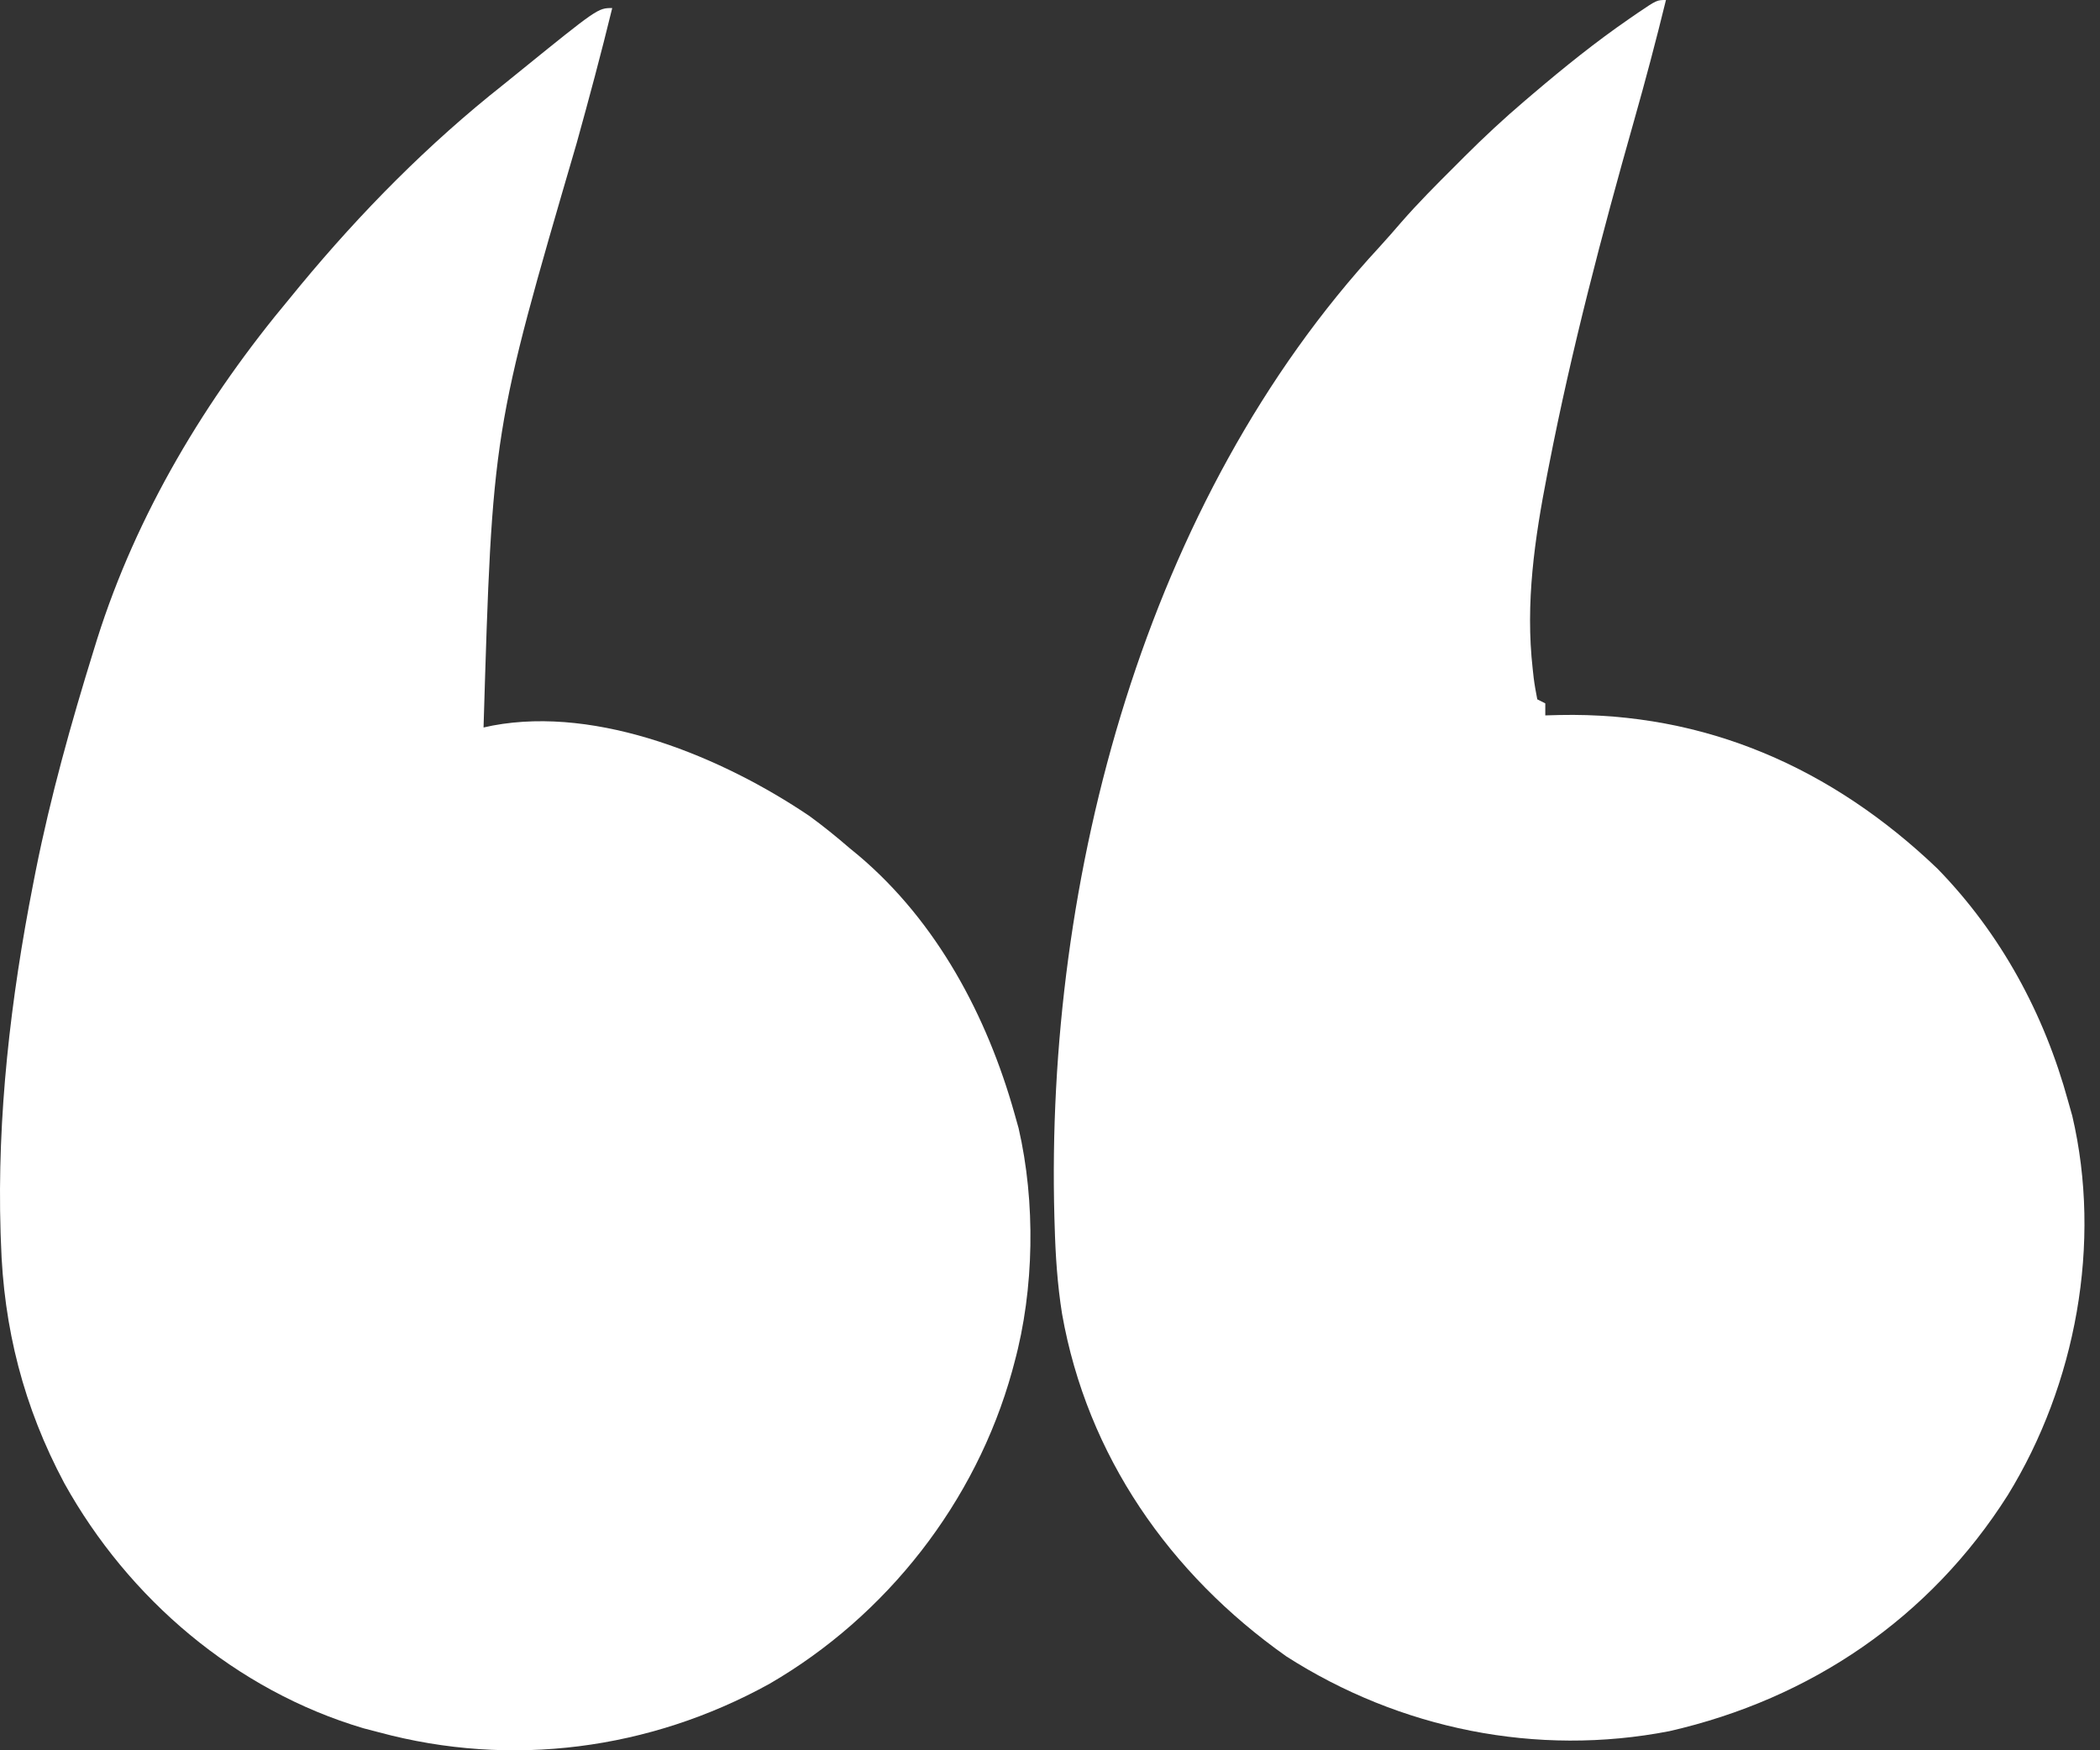
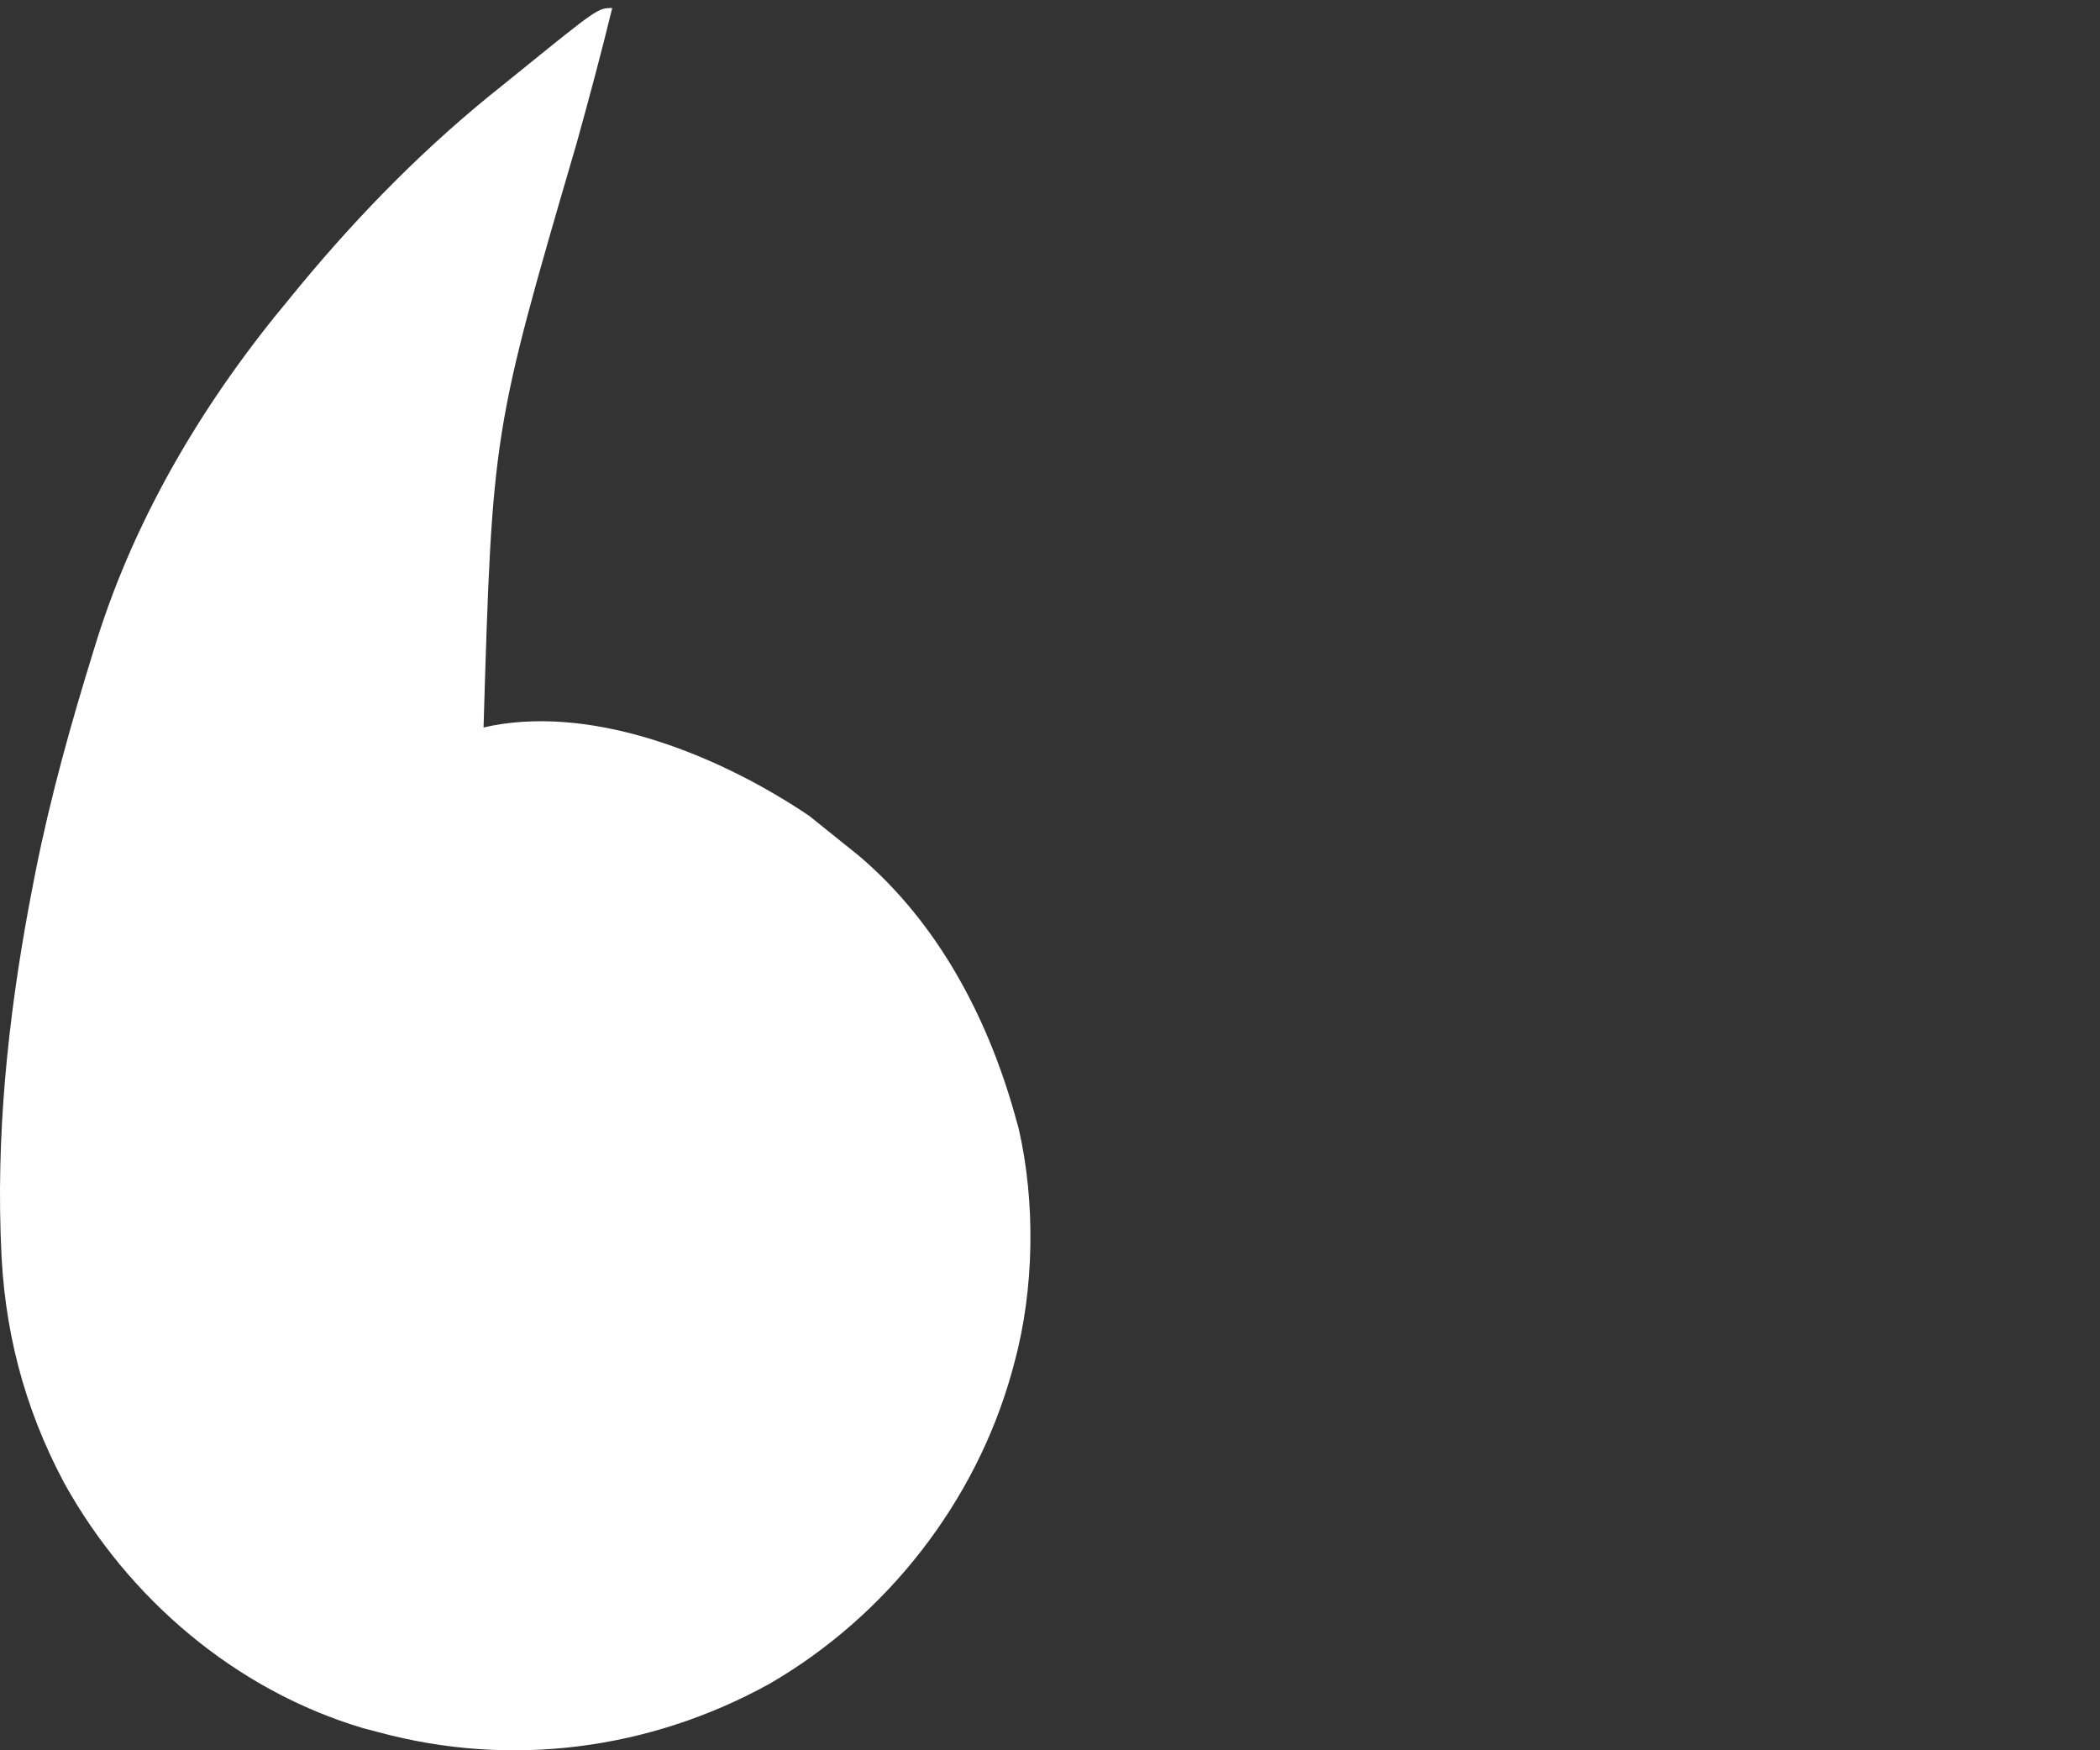
<svg xmlns="http://www.w3.org/2000/svg" width="54" height="45" viewBox="0 0 54 45" fill="none">
  <rect x="0" y="0" width="54" height="45" fill="#333333" stroke="none" />
-   <path d="M15.743 0.207C15.459 1.373 15.148 2.53 14.827 3.686C12.663 11.086 12.663 11.086 12.434 18.704C12.511 18.687 12.588 18.671 12.668 18.654C15.402 18.142 18.593 19.48 20.81 20.977C21.169 21.238 21.509 21.514 21.845 21.804C21.962 21.901 21.962 21.901 22.082 21.999C24.096 23.704 25.379 26.118 26.085 28.624C26.12 28.749 26.155 28.875 26.192 29.004C26.631 30.907 26.598 33.142 26.085 35.031C26.055 35.14 26.055 35.14 26.026 35.252C25.093 38.617 22.799 41.549 19.776 43.297C16.704 44.989 13.145 45.457 9.745 44.538C9.614 44.504 9.484 44.47 9.349 44.435C6.064 43.462 3.304 41.106 1.654 38.134C0.61 36.178 0.089 34.146 0.024 31.931C0.021 31.852 0.018 31.773 0.015 31.691C-0.079 28.692 0.275 25.672 0.851 22.734C0.874 22.618 0.897 22.501 0.92 22.381C1.303 20.469 1.825 18.602 2.402 16.741C2.433 16.64 2.464 16.54 2.496 16.437C3.517 13.199 5.297 10.243 7.47 7.647C7.552 7.547 7.634 7.447 7.718 7.344C9.288 5.449 11.018 3.696 12.951 2.17C13.077 2.068 13.203 1.966 13.329 1.864C15.375 0.207 15.375 0.207 15.743 0.207Z" fill="white" />
-   <path d="M42.839 0C42.584 1.042 42.31 2.076 42.017 3.108C41.189 6.03 40.415 8.972 39.833 11.954C39.819 12.028 39.804 12.102 39.789 12.178C39.462 13.855 39.22 15.5 39.413 17.205C39.421 17.28 39.429 17.354 39.438 17.431C39.461 17.615 39.495 17.798 39.53 17.98C39.598 18.014 39.666 18.048 39.736 18.084C39.736 18.186 39.736 18.288 39.736 18.393C39.858 18.39 39.979 18.386 40.105 18.383C43.855 18.305 47.116 19.747 49.82 22.333C51.452 24.008 52.566 26.064 53.181 28.314C53.216 28.437 53.251 28.561 53.287 28.689C54.054 31.962 53.381 35.594 51.629 38.44C49.629 41.596 46.561 43.679 42.929 44.508C39.519 45.172 35.995 44.456 33.079 42.587C30.078 40.47 27.954 37.425 27.31 33.779C27.19 33.028 27.141 32.276 27.12 31.517C27.117 31.445 27.115 31.374 27.113 31.3C26.874 22.556 29.448 12.866 35.469 6.353C35.661 6.143 35.846 5.931 36.032 5.715C36.468 5.216 36.933 4.749 37.403 4.282C37.487 4.198 37.57 4.114 37.656 4.028C38.16 3.525 38.676 3.044 39.219 2.583C39.286 2.526 39.353 2.469 39.422 2.41C40.223 1.729 41.036 1.074 41.902 0.478C41.972 0.429 42.042 0.381 42.115 0.331C42.605 0 42.605 0 42.839 0Z" fill="white" />
+   <path d="M15.743 0.207C15.459 1.373 15.148 2.53 14.827 3.686C12.663 11.086 12.663 11.086 12.434 18.704C12.511 18.687 12.588 18.671 12.668 18.654C15.402 18.142 18.593 19.48 20.81 20.977C21.962 21.901 21.962 21.901 22.082 21.999C24.096 23.704 25.379 26.118 26.085 28.624C26.12 28.749 26.155 28.875 26.192 29.004C26.631 30.907 26.598 33.142 26.085 35.031C26.055 35.14 26.055 35.14 26.026 35.252C25.093 38.617 22.799 41.549 19.776 43.297C16.704 44.989 13.145 45.457 9.745 44.538C9.614 44.504 9.484 44.47 9.349 44.435C6.064 43.462 3.304 41.106 1.654 38.134C0.61 36.178 0.089 34.146 0.024 31.931C0.021 31.852 0.018 31.773 0.015 31.691C-0.079 28.692 0.275 25.672 0.851 22.734C0.874 22.618 0.897 22.501 0.92 22.381C1.303 20.469 1.825 18.602 2.402 16.741C2.433 16.64 2.464 16.54 2.496 16.437C3.517 13.199 5.297 10.243 7.47 7.647C7.552 7.547 7.634 7.447 7.718 7.344C9.288 5.449 11.018 3.696 12.951 2.17C13.077 2.068 13.203 1.966 13.329 1.864C15.375 0.207 15.375 0.207 15.743 0.207Z" fill="white" />
</svg>